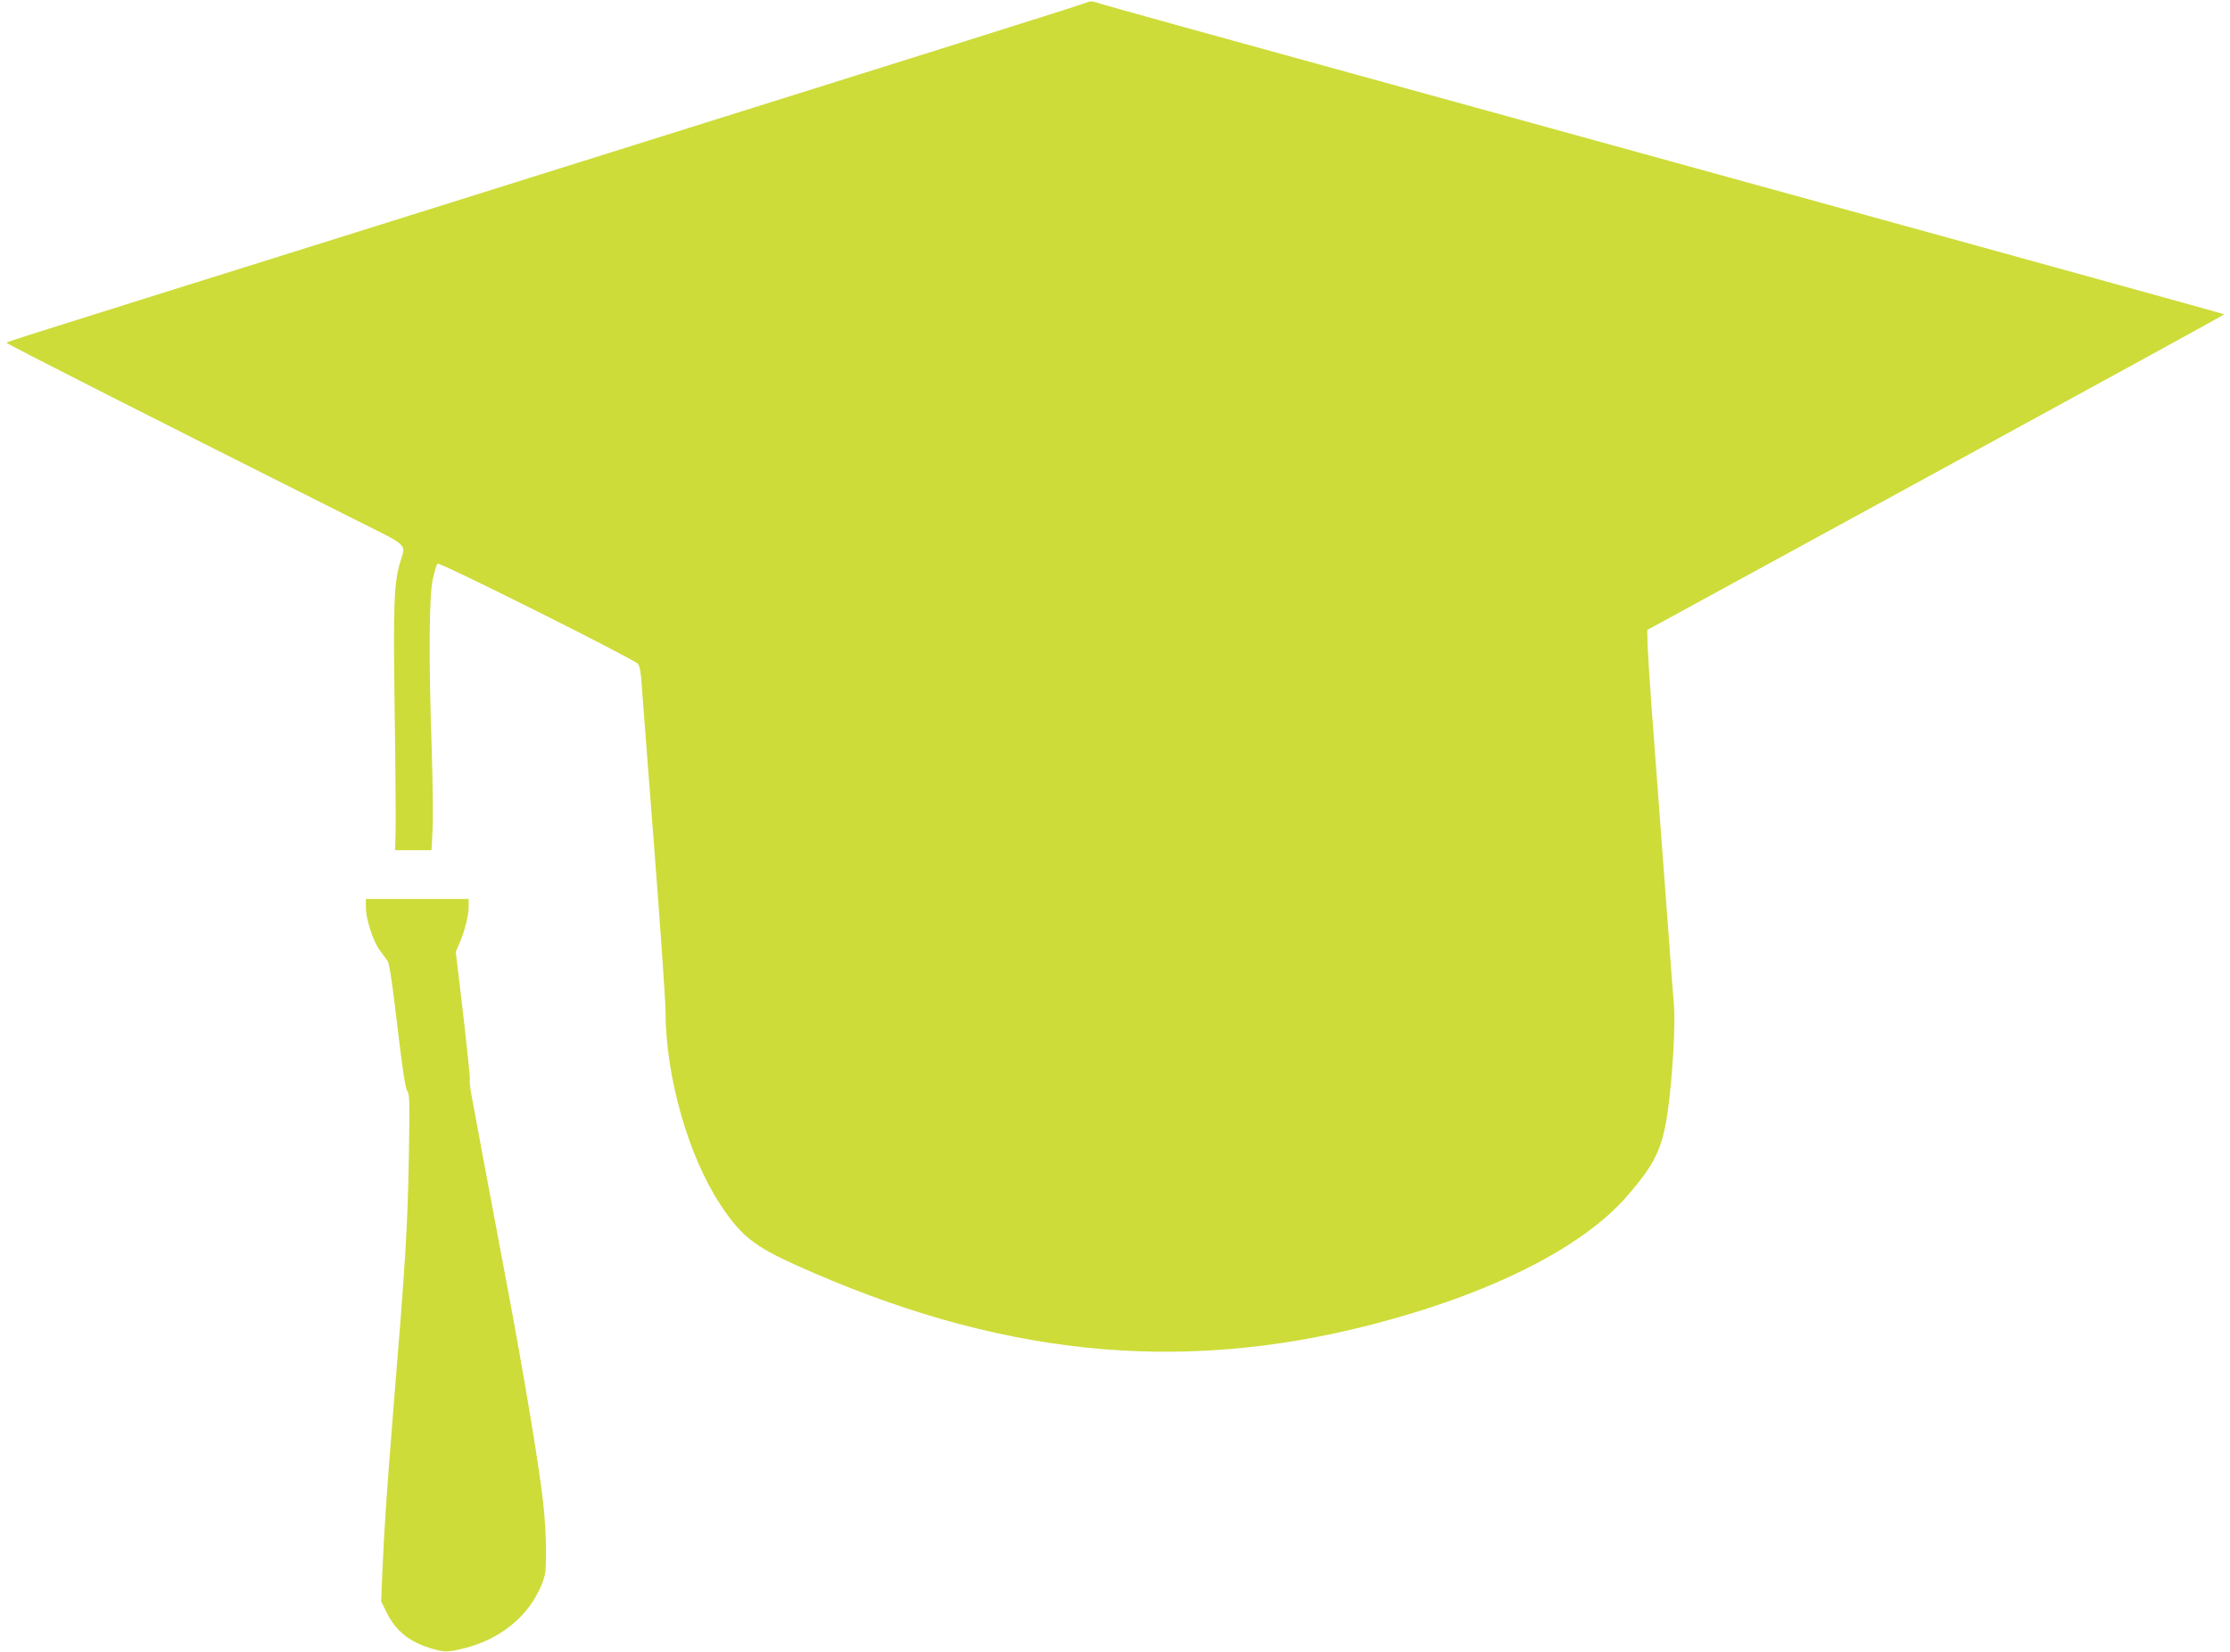
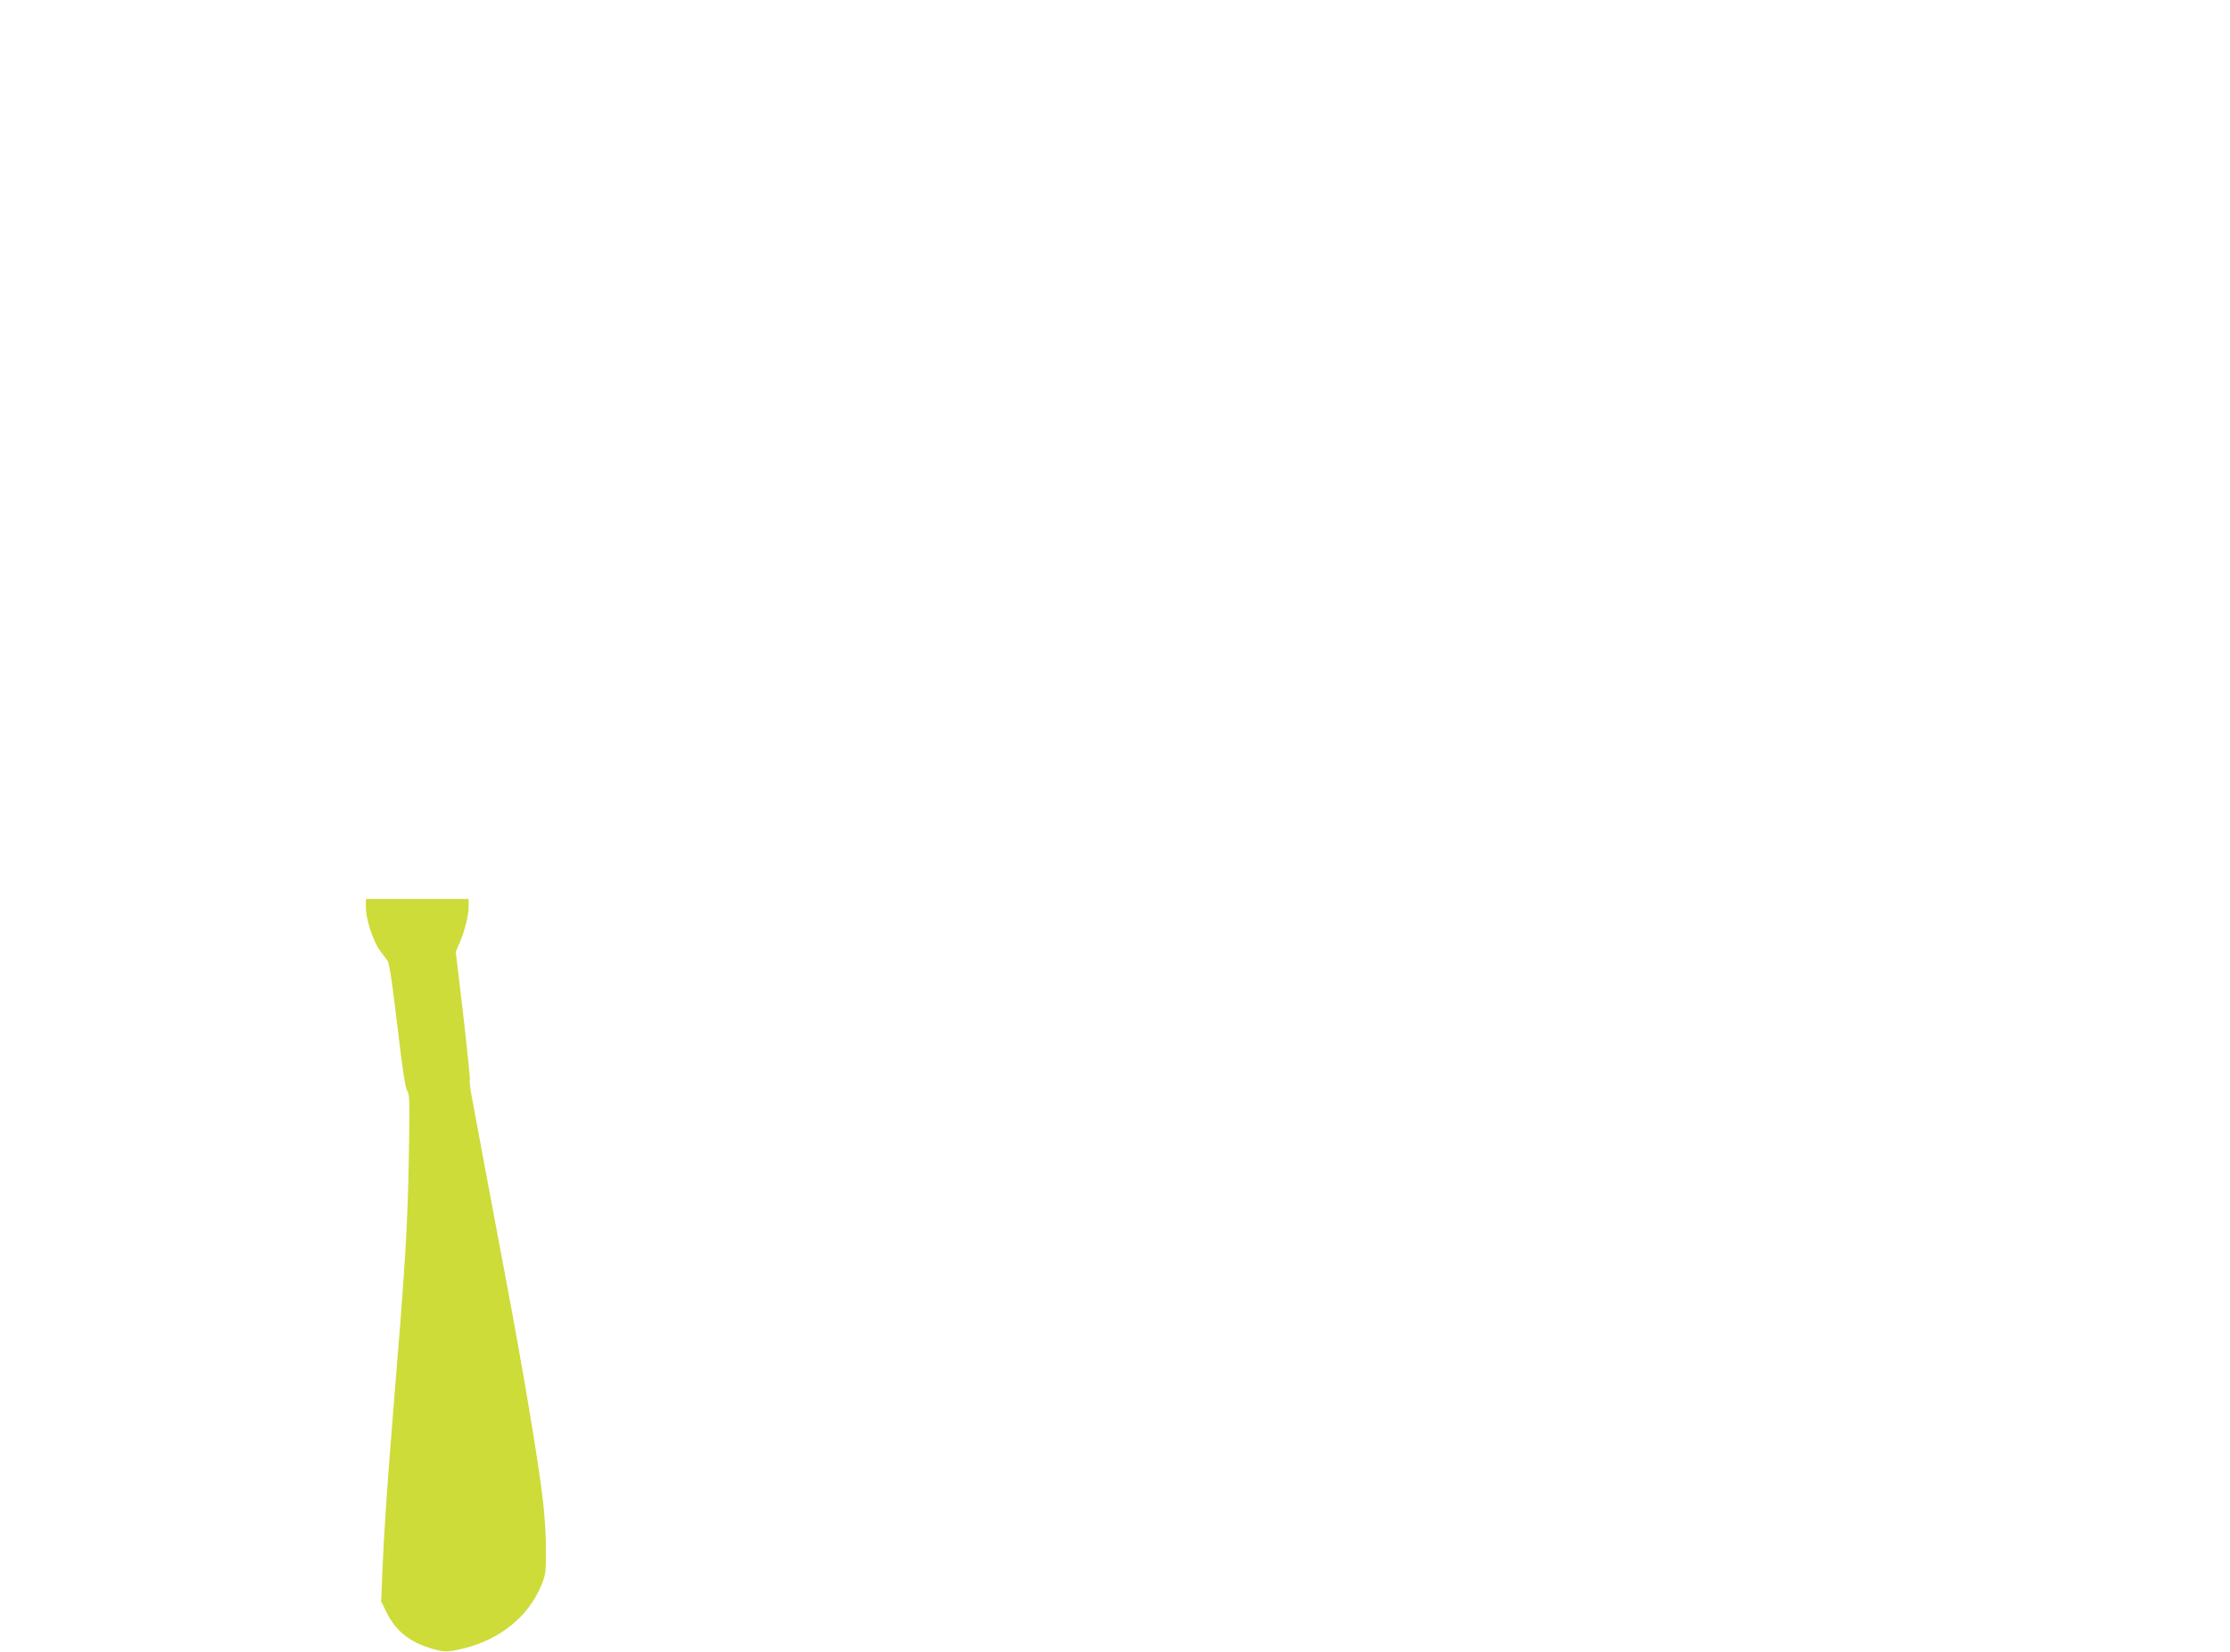
<svg xmlns="http://www.w3.org/2000/svg" version="1.0" width="1280pt" height="948pt" viewBox="0 0 1280 948" preserveAspectRatio="xMidYMid meet">
  <g transform="translate(0,948) scale(0.1,-0.1)" fill="#cddc39" stroke="none">
-     <path d="M6247 9469 c-15 -9 -588 -189 -4192 -1319 -2173 -681 -2015 -631 -2015 -639 0 -6 887 -456 1973 -1001 347 -174 316 -146 283 -260 -35 -123 -39 -235 -31 -830 5 -316 7 -630 6 -697 l-3 -123 105 0 104 0 6 122 c3 67 1 273 -5 457 -18 532 -15 879 6 976 10 44 22 84 27 90 11 11 1124 -546 1150 -575 11 -13 18 -48 22 -117 4 -54 36 -476 72 -938 36 -462 65 -884 65 -938 0 -374 130 -832 316 -1113 116 -176 193 -237 427 -343 1156 -522 2193 -631 3302 -346 683 175 1212 440 1470 735 165 188 208 278 239 500 25 179 43 482 35 590 -5 52 -17 219 -28 370 -25 335 -74 991 -101 1350 -11 146 -21 305 -23 355 l-2 89 1658 905 c911 497 1656 905 1654 907 -3 3 -2317 642 -4962 1370 -808 222 -1486 410 -1506 418 -23 8 -42 10 -52 5z" />
    <path d="M2100 4271 c0 -65 42 -195 80 -246 16 -22 36 -49 45 -61 10 -14 27 -127 56 -375 30 -254 46 -359 57 -371 13 -16 14 -64 9 -365 -8 -431 -18 -596 -92 -1498 -35 -437 -50 -654 -61 -913 l-6 -154 31 -63 c53 -108 133 -171 263 -209 72 -20 89 -20 182 3 208 52 369 183 443 361 25 60 27 75 27 205 0 77 -8 205 -18 285 -24 211 -113 742 -206 1235 -73 387 -168 895 -205 1095 -7 41 -11 78 -8 83 2 4 -15 171 -38 371 l-43 363 22 51 c30 69 52 158 52 209 l0 43 -295 0 -295 0 0 -49z" />
  </g>
</svg>